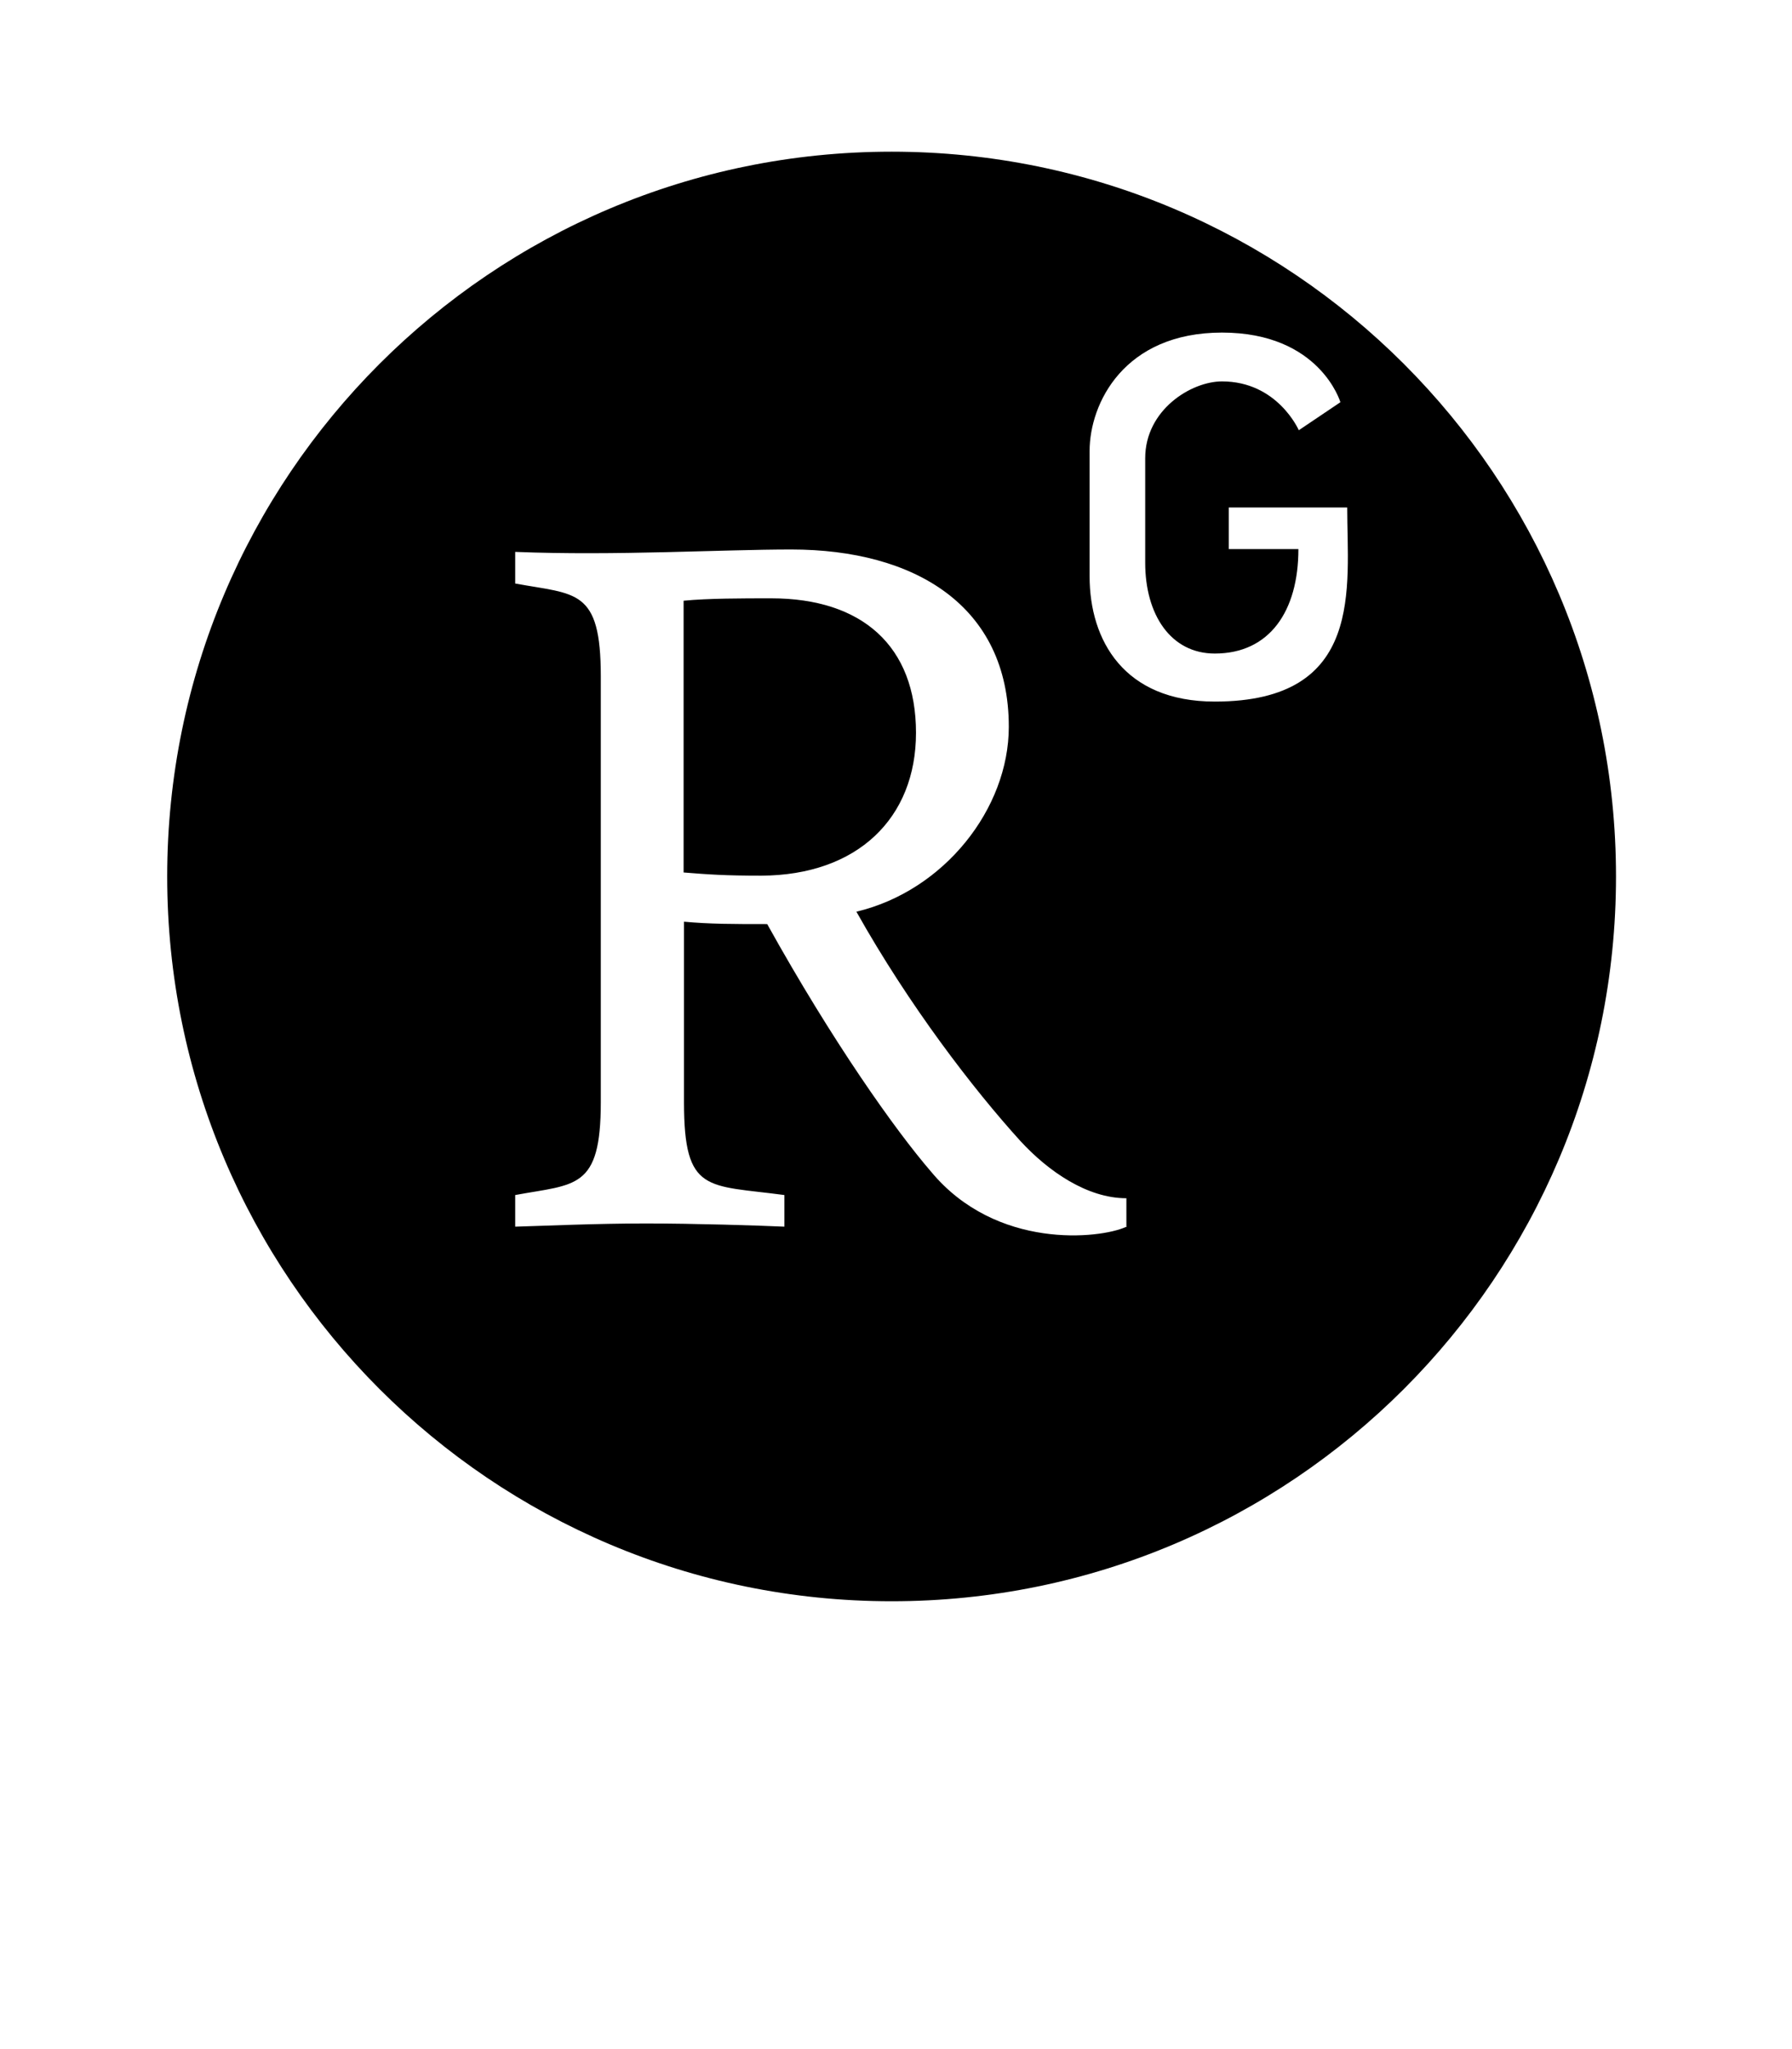
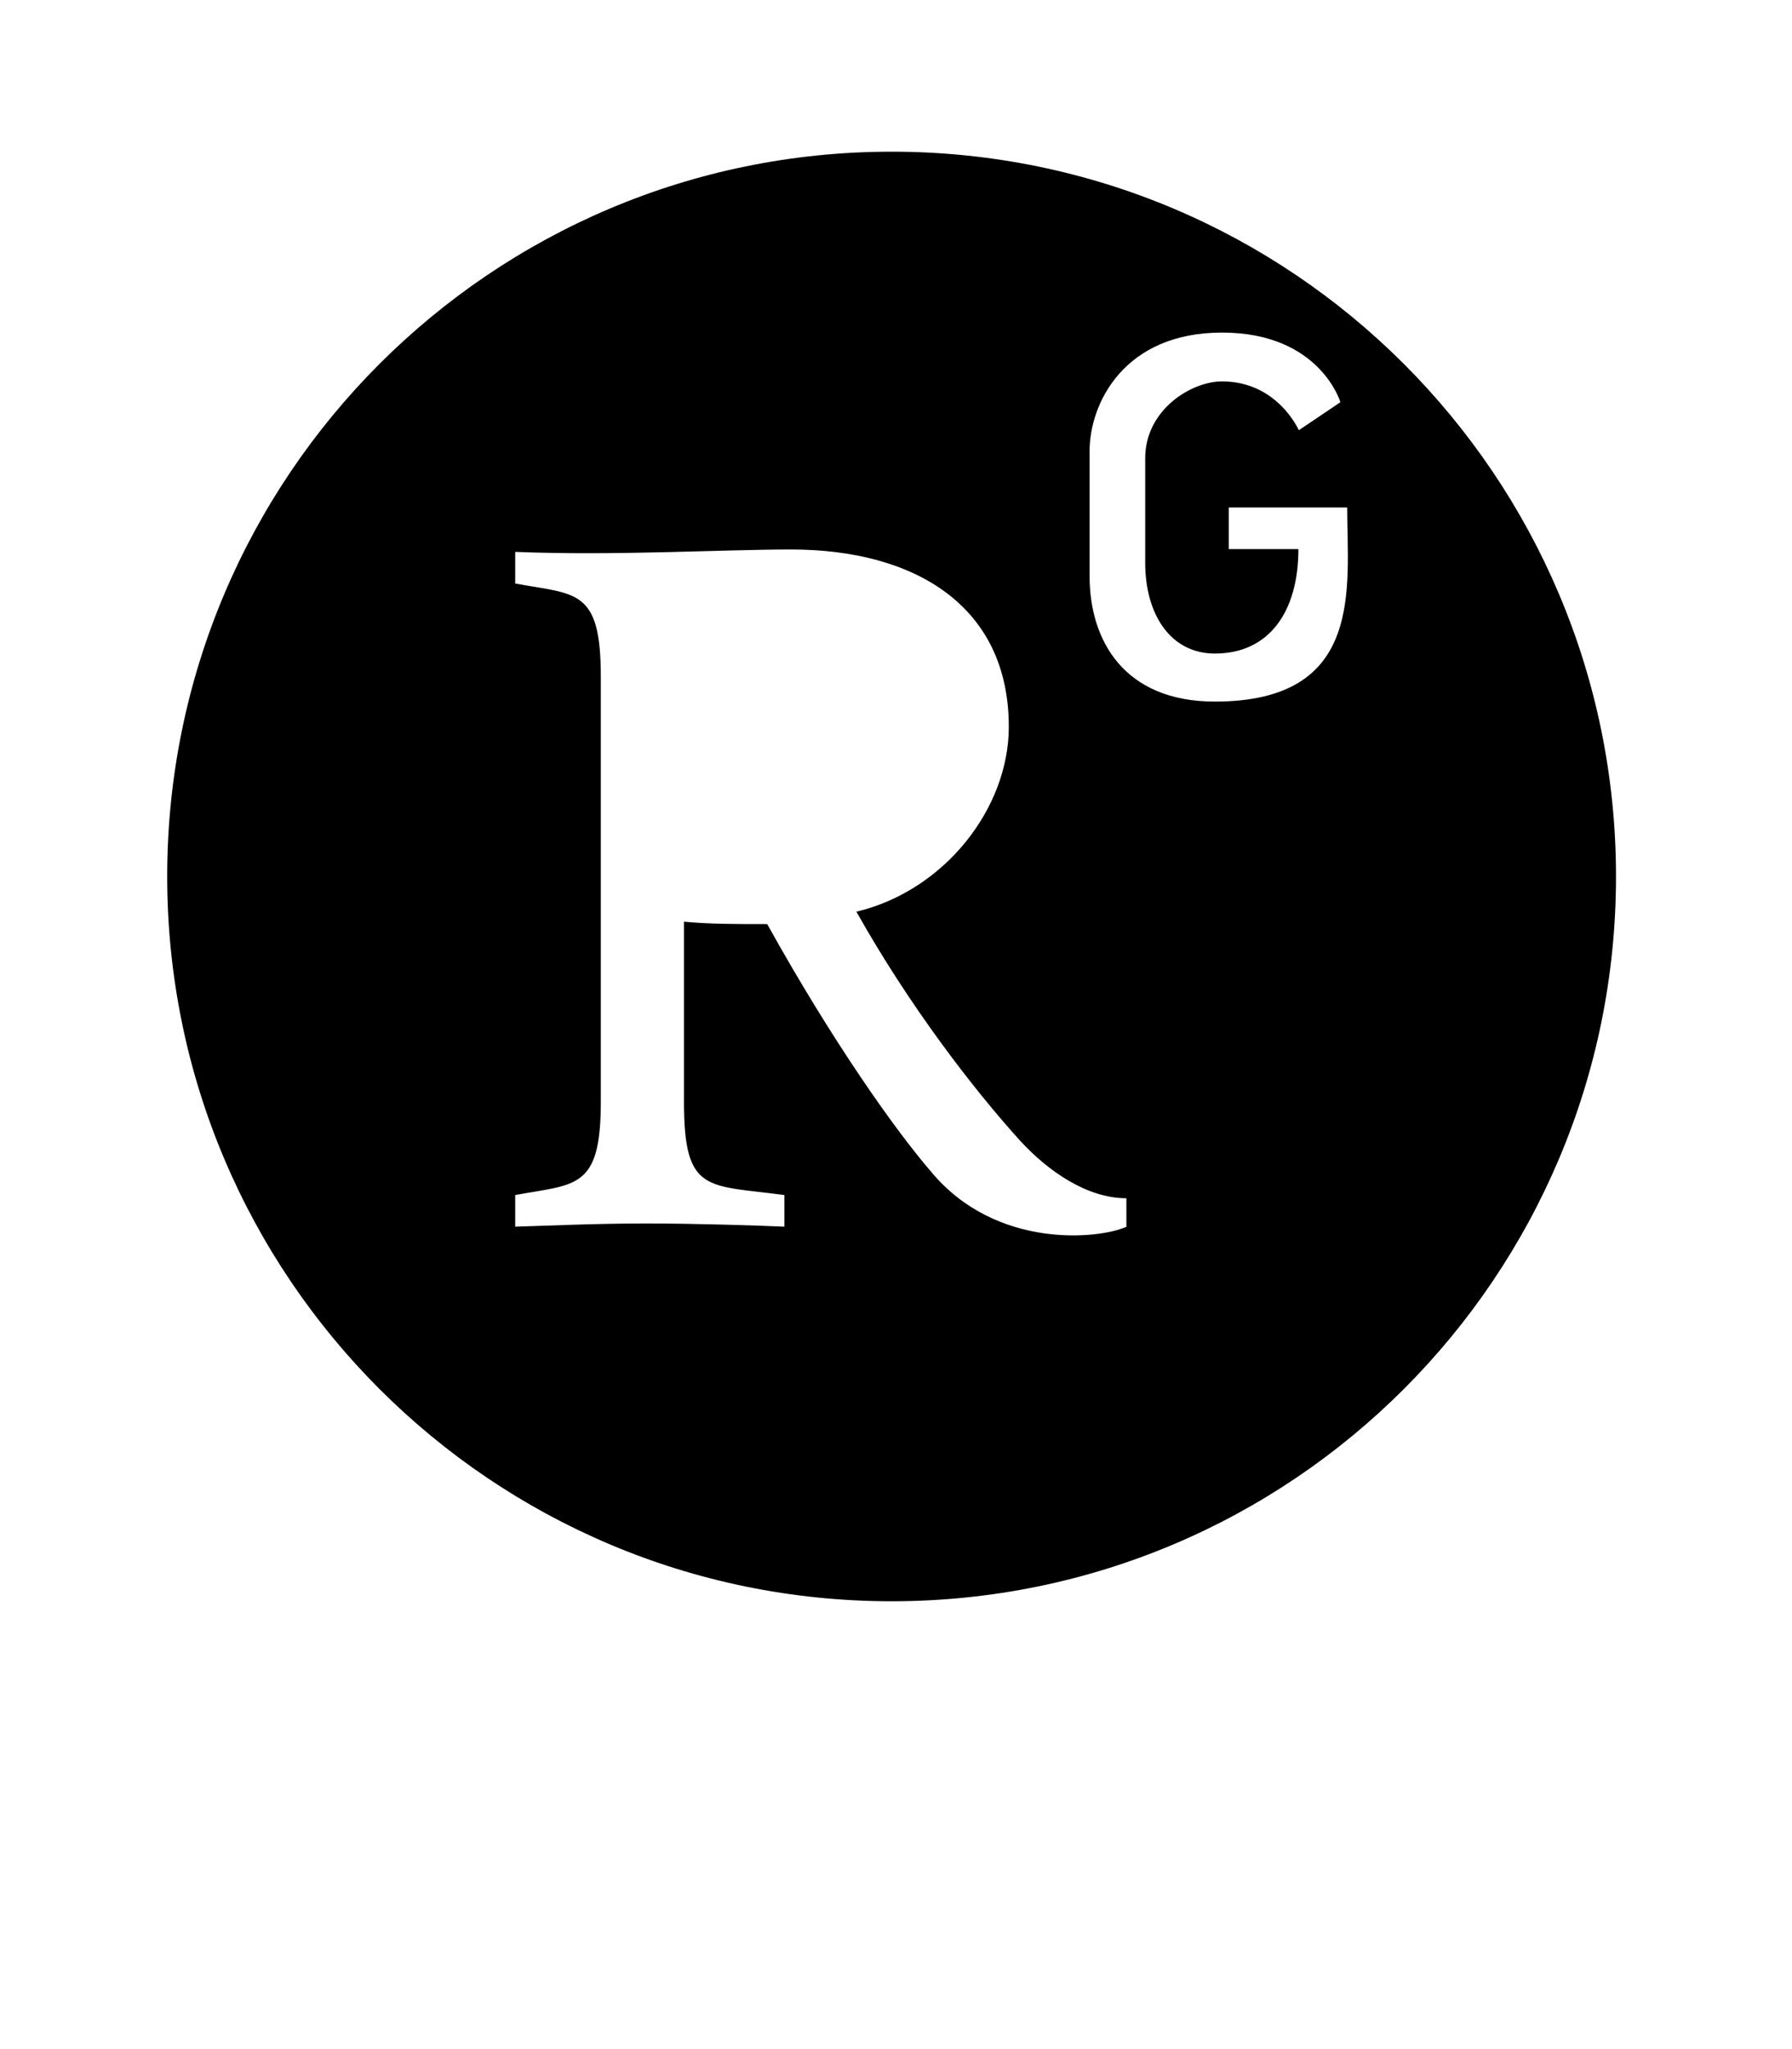
<svg xmlns="http://www.w3.org/2000/svg" version="1.1" id="Layer_1" focusable="false" x="0px" y="0px" viewBox="0 0 448 512" style="enable-background:new 0 0 448 512;" xml:space="preserve">
  <g>
    <path d="M222.9,37.9C122.9,37.9,41.8,119,41.8,219s81.1,181.1,181.1,181.1S404,319.1,404,219S322.9,37.9,222.9,37.9z M281.4,306.6   L281.4,306.6c-6.4,2.9-32.3,5.8-48.6-13.8c-8.9-10.3-24.6-32.4-41-61.9c-8.7,0-14.3,0-20.8-0.6v45.1c0,22.9,5.8,20.6,25.1,23.2v7.9   c-6.7-0.3-22.5-0.8-34.6-0.8c-12.7,0-25.4,0.6-32.7,0.8v-7.9c15.1-2.8,21.4-1.3,21.4-23.2V169c0-22-6.2-20.4-21.4-23.2v-7.9   c25.1,1,51.6-0.6,69-0.6c30.8,0,54.4,14,54.4,44.3c0,20.5-16.2,41-38.1,46.2c13.2,23.5,29.2,44.3,41,57.3   c7,7.6,16.7,14.3,26.5,14.3V306.6z M303.7,175.3c-22.7,0-31.3-15.3-31.3-31.3v-31.3c0-11.9,8.6-29.6,33.1-29.6s29.6,17.4,29.6,17.4   l-10.4,7c0,0-5.3-12.2-19.2-12.2c-7.7,0-19.2,7.1-19.2,19.2v26.1c0,13,6.4,22.7,17.4,22.7c13.7,0,20.9-10.6,20.9-26.1h-17.4v-10.4   h29.6C336.8,146.7,341.3,175.3,303.7,175.3z" />
-     <path d="M229,183.1c0-21.7-13.5-33.6-36.2-33.6c-7.3,0-15.7,0-21.9,0.6V218c6.2,0.5,10.3,0.8,19.4,0.8   C214.4,218.7,229,204.4,229,183.1z" />
  </g>
</svg>